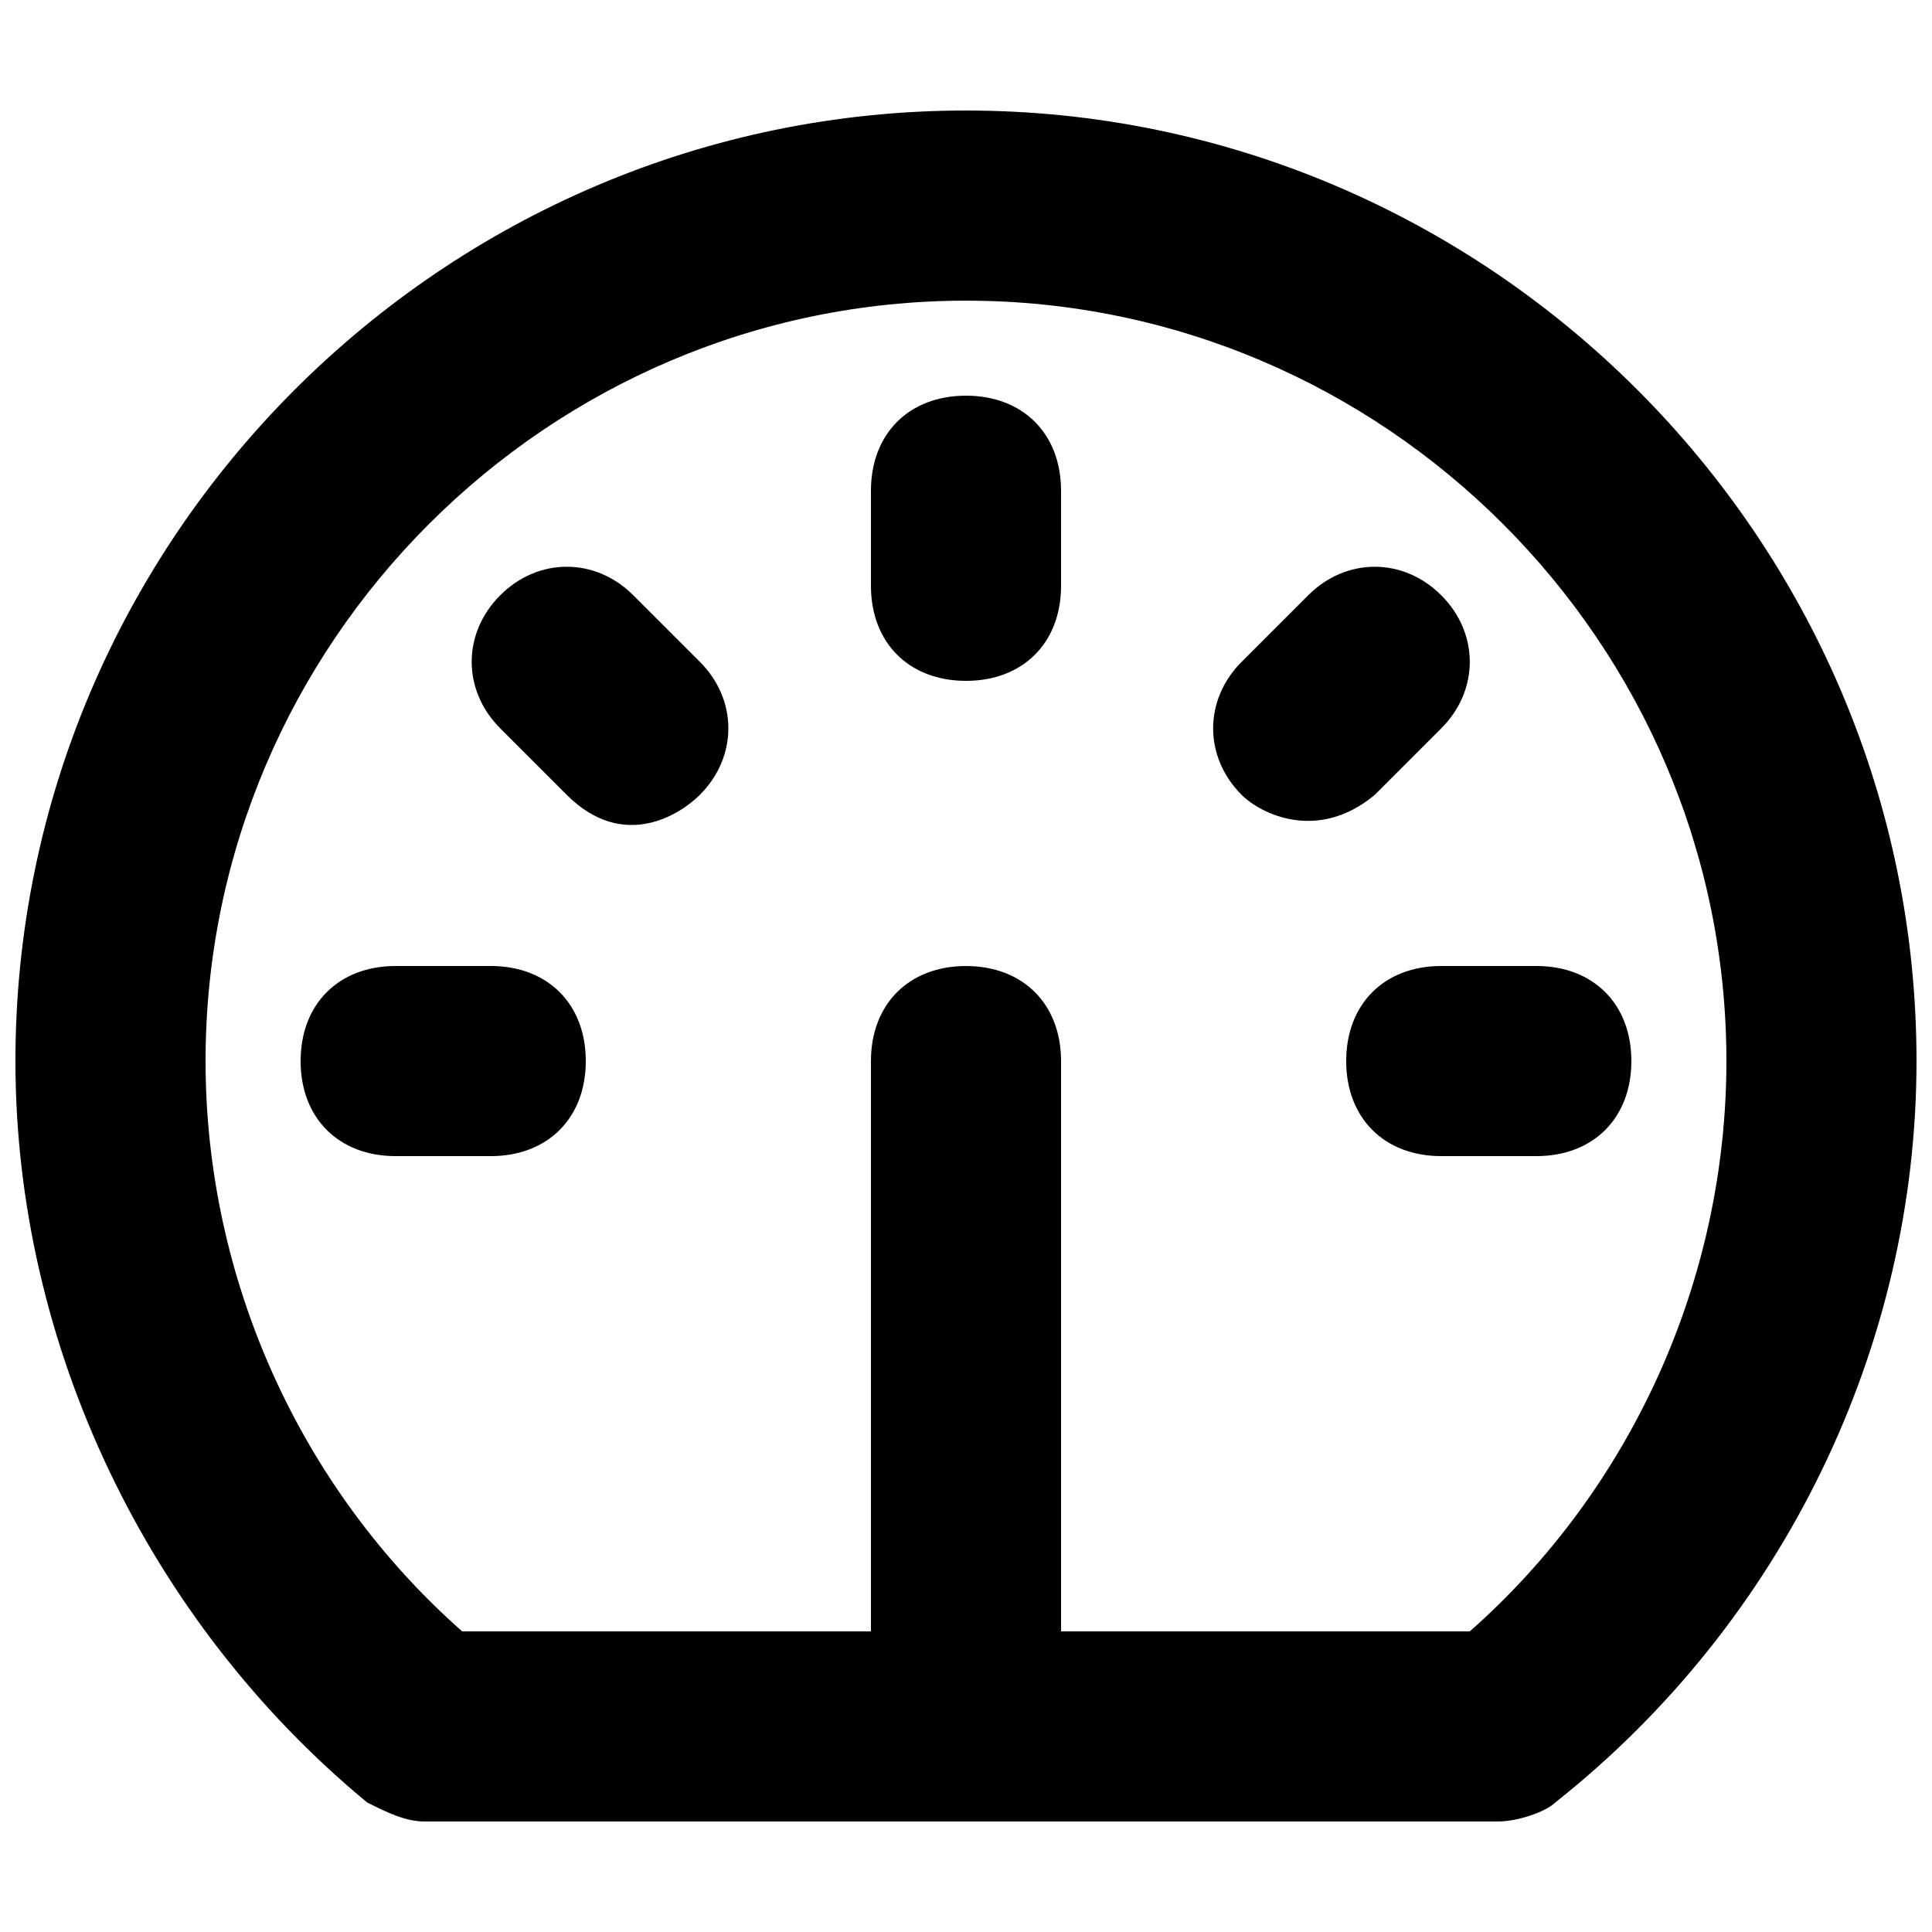
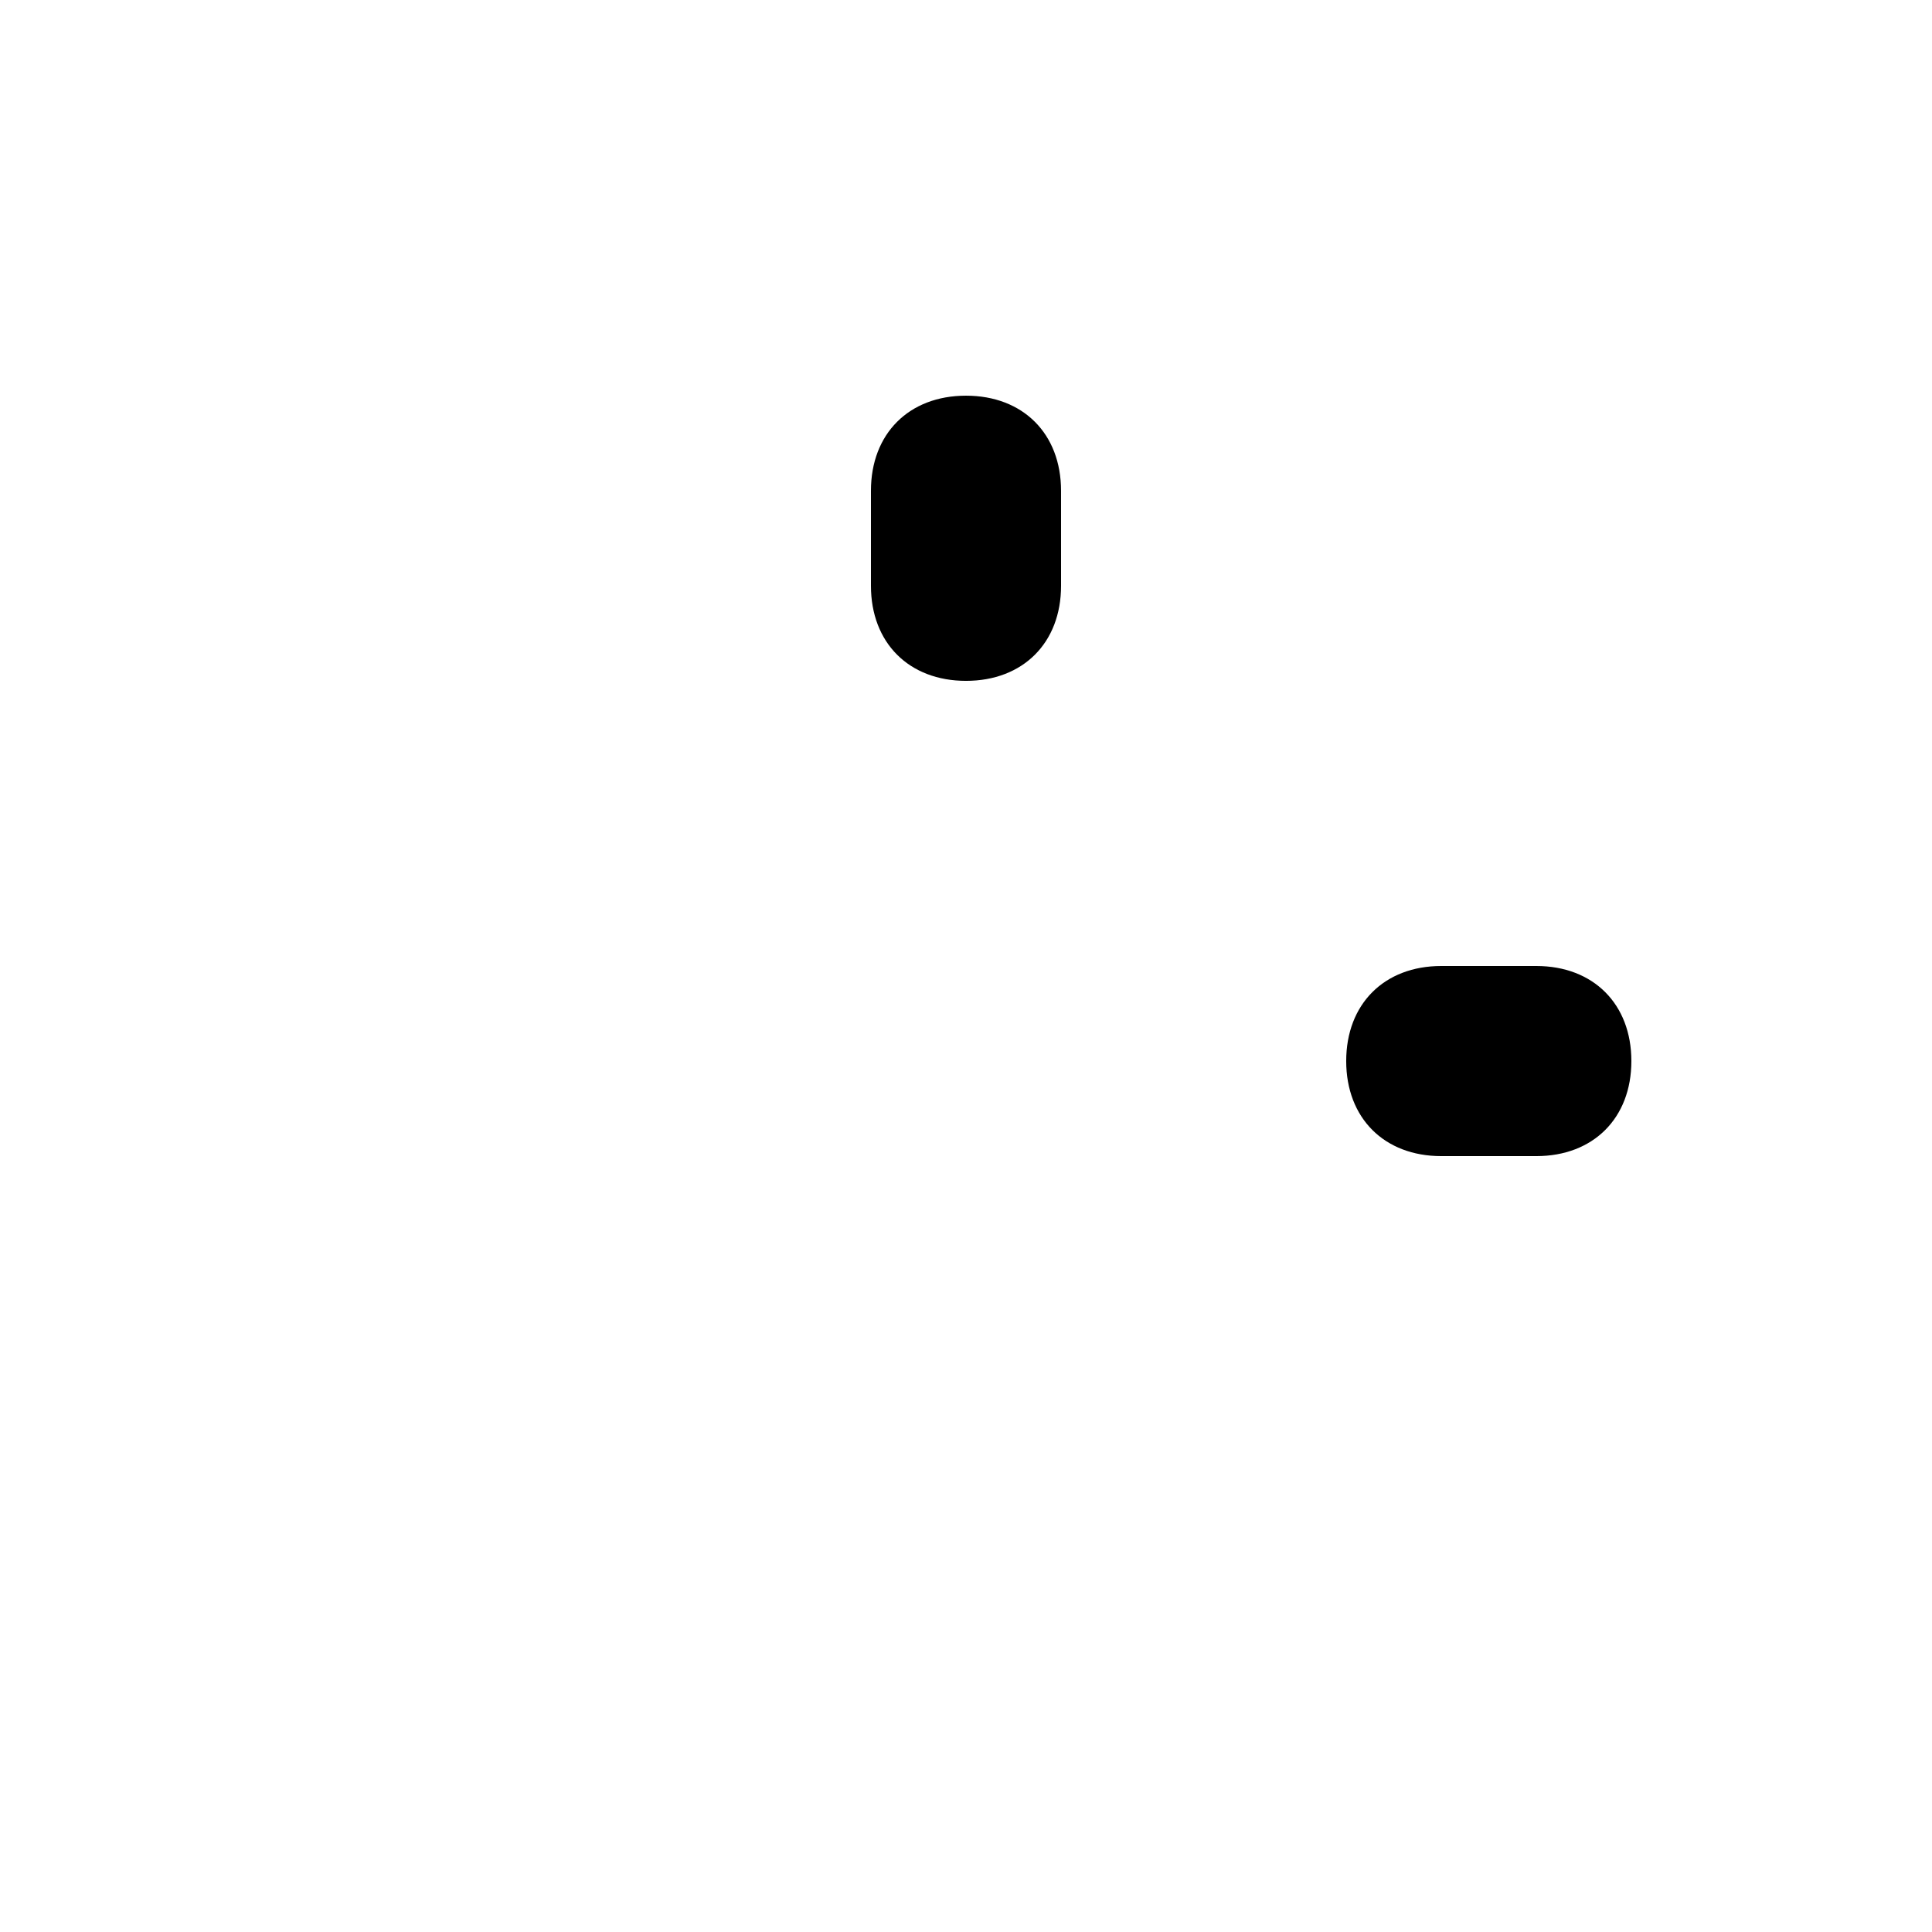
<svg xmlns="http://www.w3.org/2000/svg" width="800px" height="800px" version="1.1" viewBox="144 144 512 512">
  <defs>
    <clipPath id="a">
      <path d="m148.09 173h503.81v454h-503.81z" />
    </clipPath>
  </defs>
  <path d="m400 248.86c-15.117 0-25.191 10.078-25.191 25.191v25.191c0 15.113 10.078 25.191 25.191 25.191s25.191-10.078 25.191-25.191l-0.004-25.191c0-15.113-10.074-25.191-25.188-25.191z" />
-   <path d="m525.95 337.02c10.078-10.078 10.078-25.191 0-35.266-10.078-10.078-25.191-10.078-35.266 0l-17.633 17.633c-10.078 10.078-10.078 25.191 0 35.266 5.039 5.039 20.152 12.594 35.266 0z" />
  <path d="m551.14 400h-25.191c-15.113 0-25.191 10.078-25.191 25.191 0 15.113 10.078 25.191 25.191 25.191h25.191c15.113 0 25.191-10.078 25.191-25.191 0-15.117-10.078-25.191-25.191-25.191z" />
-   <path d="m274.05 400h-25.191c-15.113 0-25.191 10.078-25.191 25.191 0 15.113 10.078 25.191 25.191 25.191h25.191c15.113 0 25.191-10.078 25.191-25.191 0-15.117-10.078-25.191-25.191-25.191z" />
-   <path d="m311.83 301.75c-10.078-10.078-25.191-10.078-35.266 0-10.078 10.078-10.078 25.191 0 35.266l17.633 17.633c15.113 15.113 30.23 5.039 35.266 0 10.078-10.078 10.078-25.191 0-35.266z" />
  <g clip-path="url(#a)">
-     <path d="m400 173.29c-138.55 0-251.91 113.36-251.91 251.9 0 75.57 35.266 148.62 93.203 196.48 5.039 2.523 10.078 5.039 15.117 5.039h284.65c5.039 0 12.594-2.519 15.113-5.039 60.457-47.859 95.723-120.91 95.723-196.48 0-138.55-113.36-251.9-251.9-251.9zm133.51 403.05h-108.32v-151.14c0-15.113-10.078-25.191-25.191-25.191-15.113 0-25.191 10.078-25.191 25.191v151.14h-108.32c-42.824-37.785-68.012-93.203-68.012-151.14 0-110.84 90.688-201.52 201.52-201.52 110.84 0 201.52 90.688 201.52 201.52 0 57.941-25.191 113.36-68.016 151.14z" />
-   </g>
+     </g>
</svg>